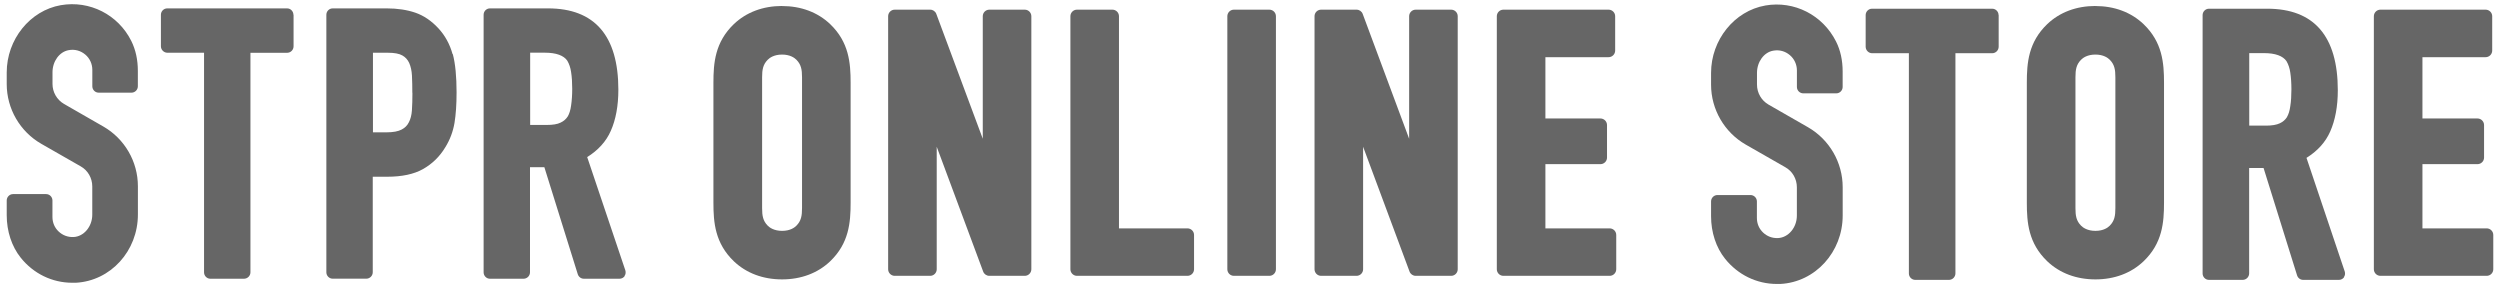
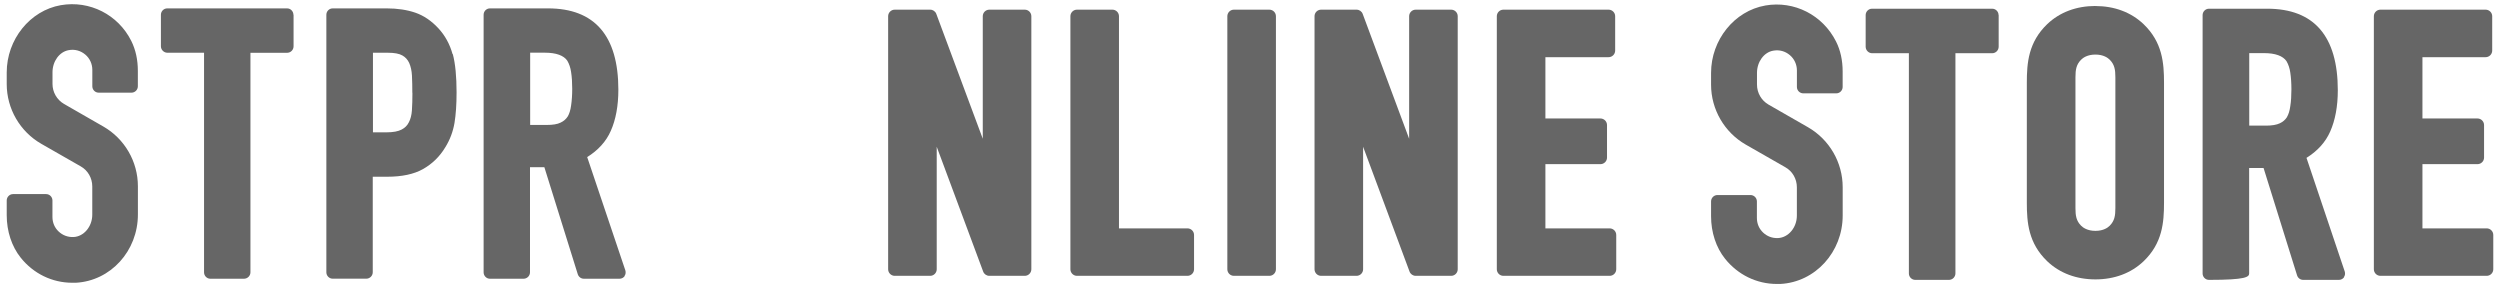
<svg xmlns="http://www.w3.org/2000/svg" width="186" height="22" viewBox="0 0 186 22" fill="none">
  <path d="M21.841 1.098V3.447C21.841 3.712 21.626 3.928 21.36 3.928H18.633V20.257C18.633 20.522 18.417 20.738 18.151 20.738H15.651C15.389 20.738 15.181 20.518 15.181 20.264V3.924H12.453C12.192 3.924 11.972 3.704 11.972 3.443V1.098C11.972 0.832 12.188 0.624 12.442 0.624H21.36C21.622 0.624 21.83 0.844 21.83 1.098H21.838H21.841ZM33.689 4.026C33.878 4.735 33.969 5.701 33.969 6.883C33.969 7.766 33.916 8.531 33.814 9.149C33.704 9.793 33.477 10.403 33.124 10.967C32.715 11.649 32.162 12.187 31.476 12.577C30.798 12.96 29.9 13.149 28.813 13.149H27.733V20.253C27.733 20.518 27.517 20.734 27.252 20.734H24.751C24.49 20.734 24.281 20.515 24.281 20.261V1.098C24.281 0.832 24.497 0.624 24.751 0.624H28.775C29.574 0.624 30.29 0.734 30.896 0.942C31.533 1.162 32.101 1.552 32.609 2.098C33.117 2.643 33.469 3.299 33.67 4.026H33.689ZM30.677 6.909C30.677 6.462 30.669 6.034 30.65 5.625C30.631 5.261 30.559 4.943 30.442 4.678C30.324 4.432 30.161 4.25 29.934 4.125C29.699 3.988 29.335 3.924 28.847 3.924H27.748V9.846H28.744C29.252 9.846 29.631 9.774 29.885 9.637C30.131 9.508 30.302 9.338 30.419 9.099C30.544 8.864 30.62 8.573 30.646 8.217C30.673 7.826 30.684 7.387 30.684 6.906H30.677V6.909ZM46.479 20.537C46.388 20.666 46.244 20.738 46.089 20.738H43.441C43.232 20.738 43.05 20.602 42.986 20.401L40.501 12.441H39.432V20.257C39.432 20.522 39.216 20.738 38.951 20.738H36.451C36.189 20.738 35.981 20.518 35.981 20.264V1.098C35.981 0.832 36.197 0.624 36.451 0.624H40.773C44.244 0.624 46.006 2.662 46.006 6.675C46.006 7.868 45.816 8.895 45.445 9.732C45.1 10.524 44.502 11.179 43.687 11.687L46.525 20.113C46.57 20.257 46.551 20.424 46.46 20.541H46.479V20.537ZM42.573 6.61C42.573 6.137 42.547 5.72 42.49 5.364C42.444 5.038 42.346 4.754 42.209 4.519C41.948 4.129 41.376 3.92 40.542 3.92H39.444V9.296H40.686C41.122 9.296 41.467 9.243 41.709 9.122C41.944 9.012 42.118 8.857 42.243 8.66C42.361 8.459 42.444 8.186 42.49 7.849C42.543 7.493 42.573 7.076 42.573 6.603V6.61ZM4.524 0.385C2.231 0.787 0.5 2.935 0.5 5.39V6.254C0.5 8.091 1.489 9.793 3.076 10.702L6.005 12.377C6.539 12.676 6.865 13.252 6.865 13.869V15.972C6.865 16.855 6.24 17.601 5.471 17.635C5.046 17.654 4.664 17.506 4.364 17.226C4.065 16.946 3.902 16.563 3.902 16.142V14.915C3.902 14.65 3.686 14.441 3.432 14.441H0.97C0.708 14.441 0.5 14.661 0.5 14.915V16.006C0.5 17.207 0.871 18.336 1.542 19.173C2.485 20.355 3.879 21.037 5.376 21.037H5.637C8.229 20.901 10.26 18.673 10.26 15.96V13.858C10.26 12.02 9.271 10.319 7.683 9.41L4.766 7.735C4.232 7.425 3.906 6.86 3.906 6.243V5.379C3.906 4.56 4.421 3.852 5.111 3.731C5.565 3.647 5.997 3.769 6.342 4.057C6.679 4.337 6.869 4.757 6.869 5.193V6.421C6.869 6.686 7.085 6.894 7.339 6.894H9.786C10.047 6.894 10.256 6.675 10.256 6.421V5.273C10.256 4.443 10.093 3.7 9.767 3.045C8.786 1.086 6.672 0.014 4.524 0.385Z" fill="#666666" />
-   <path d="M58.182 0.445C56.766 0.445 55.527 0.911 54.602 1.79C53.197 3.135 53.079 4.681 53.079 6.151V15.081C53.079 16.551 53.197 18.097 54.602 19.442C55.527 20.321 56.766 20.787 58.182 20.787C59.599 20.787 60.838 20.321 61.763 19.442C63.168 18.097 63.286 16.551 63.286 15.081V6.155C63.286 4.685 63.168 3.139 61.763 1.794C60.838 0.915 59.599 0.449 58.182 0.449V0.445ZM59.671 15.486C59.671 16.055 59.607 16.43 59.258 16.786C59.114 16.934 58.785 17.176 58.186 17.176C57.588 17.176 57.254 16.93 57.114 16.786C56.766 16.43 56.701 16.055 56.701 15.486V5.749C56.701 5.181 56.766 4.806 57.114 4.45C57.258 4.302 57.588 4.06 58.186 4.06C58.785 4.06 59.118 4.306 59.258 4.45C59.607 4.806 59.671 5.181 59.671 5.749V15.486Z" fill="#666666" />
  <path d="M76.243 0.719H73.606C73.337 0.719 73.118 0.938 73.118 1.207V10.323L69.662 1.037C69.59 0.844 69.408 0.719 69.204 0.719H66.567C66.298 0.719 66.078 0.938 66.078 1.207V20.033C66.078 20.302 66.298 20.522 66.567 20.522H69.204C69.473 20.522 69.692 20.302 69.692 20.033V10.918L73.148 20.204C73.22 20.397 73.402 20.522 73.606 20.522H76.243C76.512 20.522 76.732 20.302 76.732 20.033V1.207C76.732 0.938 76.512 0.719 76.243 0.719Z" fill="#666666" />
  <path d="M88.352 16.991H83.252V1.207C83.252 0.938 83.032 0.719 82.763 0.719H80.126C79.857 0.719 79.638 0.938 79.638 1.207V20.033C79.638 20.302 79.857 20.522 80.126 20.522H88.348C88.617 20.522 88.837 20.302 88.837 20.033V17.48C88.837 17.211 88.617 16.991 88.348 16.991H88.352Z" fill="#666666" />
  <path d="M94.44 0.719H91.803C91.533 0.719 91.314 0.938 91.314 1.207V20.033C91.314 20.303 91.533 20.522 91.803 20.522H94.44C94.71 20.522 94.929 20.303 94.929 20.033V1.207C94.929 0.938 94.71 0.719 94.44 0.719Z" fill="#666666" />
  <path d="M107.966 0.719H105.329C105.06 0.719 104.84 0.938 104.84 1.207V10.323L101.385 1.037C101.313 0.844 101.131 0.719 100.926 0.719H98.29C98.02 0.719 97.801 0.938 97.801 1.207V20.033C97.801 20.302 98.02 20.522 98.29 20.522H100.926C101.195 20.522 101.415 20.302 101.415 20.033V10.918L104.87 20.204C104.942 20.397 105.124 20.522 105.329 20.522H107.966C108.235 20.522 108.454 20.302 108.454 20.033V1.207C108.454 0.938 108.235 0.719 107.966 0.719Z" fill="#666666" />
  <path d="M119.759 16.991H114.978V12.213H119.073C119.342 12.213 119.562 11.994 119.562 11.725V9.304C119.562 9.035 119.342 8.815 119.073 8.815H114.978V4.254H119.679C119.948 4.254 120.168 4.034 120.168 3.765V1.207C120.168 0.938 119.948 0.719 119.679 0.719H111.852C111.583 0.719 111.363 0.938 111.363 1.207V20.033C111.363 20.302 111.583 20.522 111.852 20.522H119.759C120.028 20.522 120.248 20.302 120.248 20.033V17.48C120.248 17.211 120.028 16.991 119.759 16.991Z" fill="#666666" />
  <path d="M155.899 0.445C154.482 0.445 153.243 0.911 152.319 1.79C150.913 3.135 150.796 4.681 150.796 6.151V15.081C150.796 16.551 150.913 18.097 152.319 19.442C153.243 20.321 154.482 20.787 155.899 20.787C157.316 20.787 158.555 20.321 159.479 19.442C160.885 18.097 161.003 16.551 161.003 15.081V6.155C161.003 4.685 160.885 3.139 159.479 1.794C158.555 0.915 157.316 0.449 155.899 0.449V0.445ZM154.414 5.749C154.414 5.181 154.478 4.806 154.827 4.45C154.971 4.302 155.301 4.06 155.899 4.06C156.498 4.06 156.831 4.306 156.971 4.45C157.32 4.806 157.384 5.181 157.384 5.749V15.486C157.384 16.055 157.32 16.43 156.971 16.786C156.827 16.934 156.498 17.176 155.899 17.176C155.301 17.176 154.967 16.93 154.827 16.786C154.478 16.43 154.414 16.055 154.414 15.486V5.749Z" fill="#666666" />
  <path d="M185.011 16.991H180.23V12.213H184.325C184.594 12.213 184.814 11.994 184.814 11.725V9.304C184.814 9.035 184.594 8.815 184.325 8.815H180.23V4.254H184.931C185.2 4.254 185.42 4.034 185.42 3.765V1.207C185.42 0.938 185.2 0.719 184.931 0.719H177.104C176.835 0.719 176.615 0.938 176.615 1.207V20.033C176.615 20.302 176.835 20.522 177.104 20.522H185.011C185.28 20.522 185.5 20.302 185.5 20.033V17.48C185.5 17.211 185.28 16.991 185.011 16.991Z" fill="#666666" />
  <path d="M131.341 0.41C129.042 0.811 127.303 2.963 127.303 5.43V6.297C127.303 8.142 128.295 9.847 129.887 10.76L132.823 12.439C133.361 12.738 133.687 13.314 133.687 13.935V16.042C133.687 16.928 133.058 17.675 132.285 17.712C131.857 17.732 131.474 17.584 131.175 17.303C130.875 17.019 130.713 16.637 130.713 16.216V14.985C130.713 14.72 130.493 14.511 130.239 14.511H127.776C127.511 14.511 127.303 14.731 127.303 14.985V16.08C127.303 17.284 127.674 18.417 128.348 19.255C129.296 20.44 130.694 21.126 132.194 21.126H132.459C135.058 20.99 137.096 18.754 137.096 16.034V13.928C137.096 12.083 136.104 10.378 134.513 9.465L131.584 7.786C131.046 7.476 130.72 6.911 130.72 6.29V5.422C130.72 4.6 131.239 3.888 131.929 3.77C132.383 3.687 132.819 3.808 133.164 4.1C133.501 4.384 133.69 4.801 133.69 5.24V6.472C133.69 6.737 133.91 6.945 134.164 6.945H136.619C136.884 6.945 137.093 6.725 137.093 6.472V5.32C137.093 4.49 136.93 3.74 136.6 3.085C135.607 1.114 133.49 0.035 131.334 0.41H131.341Z" fill="#666666" />
  <path d="M148.227 0.648H139.278C139.024 0.648 138.805 0.857 138.805 1.122V3.475C138.805 3.74 139.024 3.96 139.286 3.96H142.021V20.349C142.021 20.603 142.23 20.823 142.495 20.823H145.003C145.268 20.823 145.484 20.603 145.484 20.338V3.96H148.22C148.485 3.96 148.701 3.74 148.701 3.475V1.122H148.693C148.693 0.868 148.485 0.648 148.22 0.648H148.227Z" fill="#666666" />
-   <path d="M174.448 20.198L171.603 11.745C172.421 11.234 173.02 10.579 173.368 9.783C173.74 8.942 173.933 7.911 173.933 6.718C173.933 2.694 172.167 0.648 168.686 0.648H164.348C164.094 0.648 163.874 0.857 163.874 1.122V20.349C163.874 20.603 164.082 20.823 164.348 20.823H166.856C167.121 20.823 167.337 20.603 167.337 20.338V12.499H168.409L170.902 20.486C170.966 20.687 171.148 20.823 171.357 20.823H174.012C174.168 20.823 174.312 20.751 174.403 20.622H174.384C174.475 20.505 174.494 20.338 174.448 20.194V20.198ZM170.156 8.707C170.027 8.908 169.856 9.063 169.618 9.173C169.371 9.29 169.027 9.347 168.591 9.347H167.344V3.952H168.443C169.28 3.952 169.853 4.161 170.118 4.555C170.254 4.793 170.353 5.074 170.398 5.403C170.451 5.759 170.481 6.176 170.481 6.65C170.481 7.123 170.455 7.54 170.398 7.896C170.353 8.233 170.269 8.506 170.152 8.707H170.156Z" fill="#666666" />
+   <path d="M174.448 20.198L171.603 11.745C172.421 11.234 173.02 10.579 173.368 9.783C173.74 8.942 173.933 7.911 173.933 6.718C173.933 2.694 172.167 0.648 168.686 0.648H164.348C164.094 0.648 163.874 0.857 163.874 1.122V20.349C163.874 20.603 164.082 20.823 164.348 20.823C167.121 20.823 167.337 20.603 167.337 20.338V12.499H168.409L170.902 20.486C170.966 20.687 171.148 20.823 171.357 20.823H174.012C174.168 20.823 174.312 20.751 174.403 20.622H174.384C174.475 20.505 174.494 20.338 174.448 20.194V20.198ZM170.156 8.707C170.027 8.908 169.856 9.063 169.618 9.173C169.371 9.29 169.027 9.347 168.591 9.347H167.344V3.952H168.443C169.28 3.952 169.853 4.161 170.118 4.555C170.254 4.793 170.353 5.074 170.398 5.403C170.451 5.759 170.481 6.176 170.481 6.65C170.481 7.123 170.455 7.54 170.398 7.896C170.353 8.233 170.269 8.506 170.152 8.707H170.156Z" fill="#666666" />
</svg>